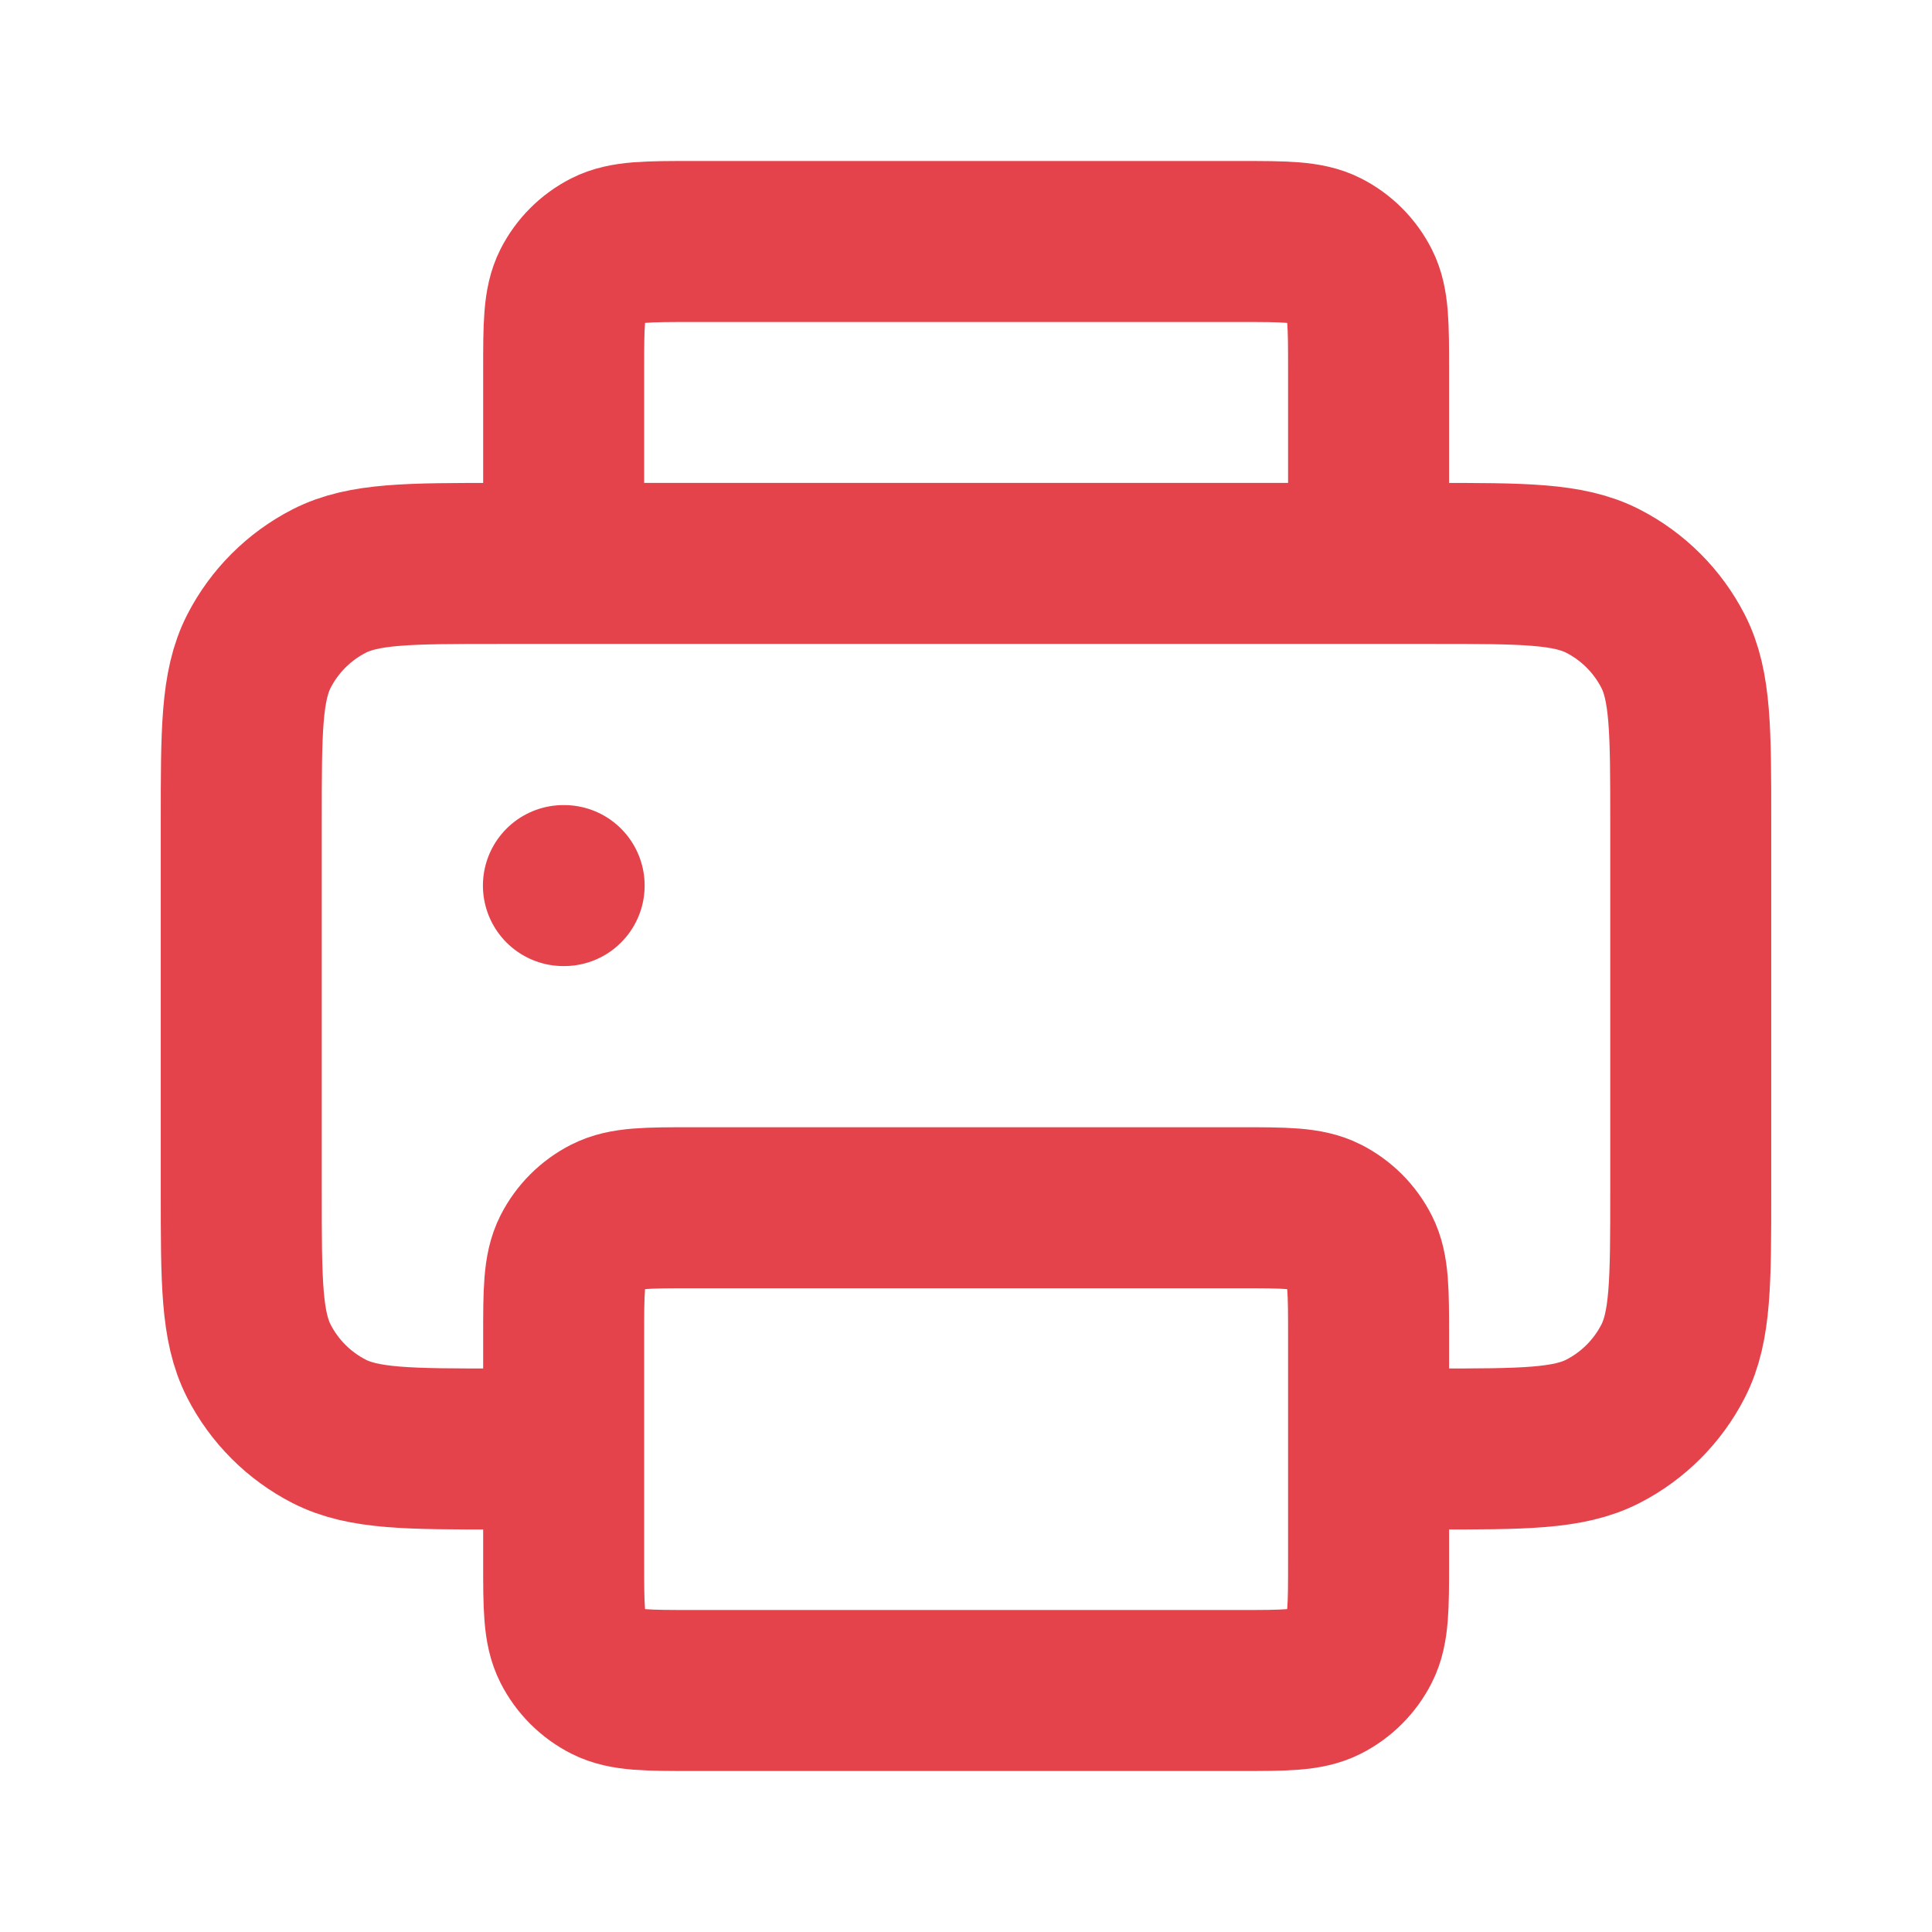
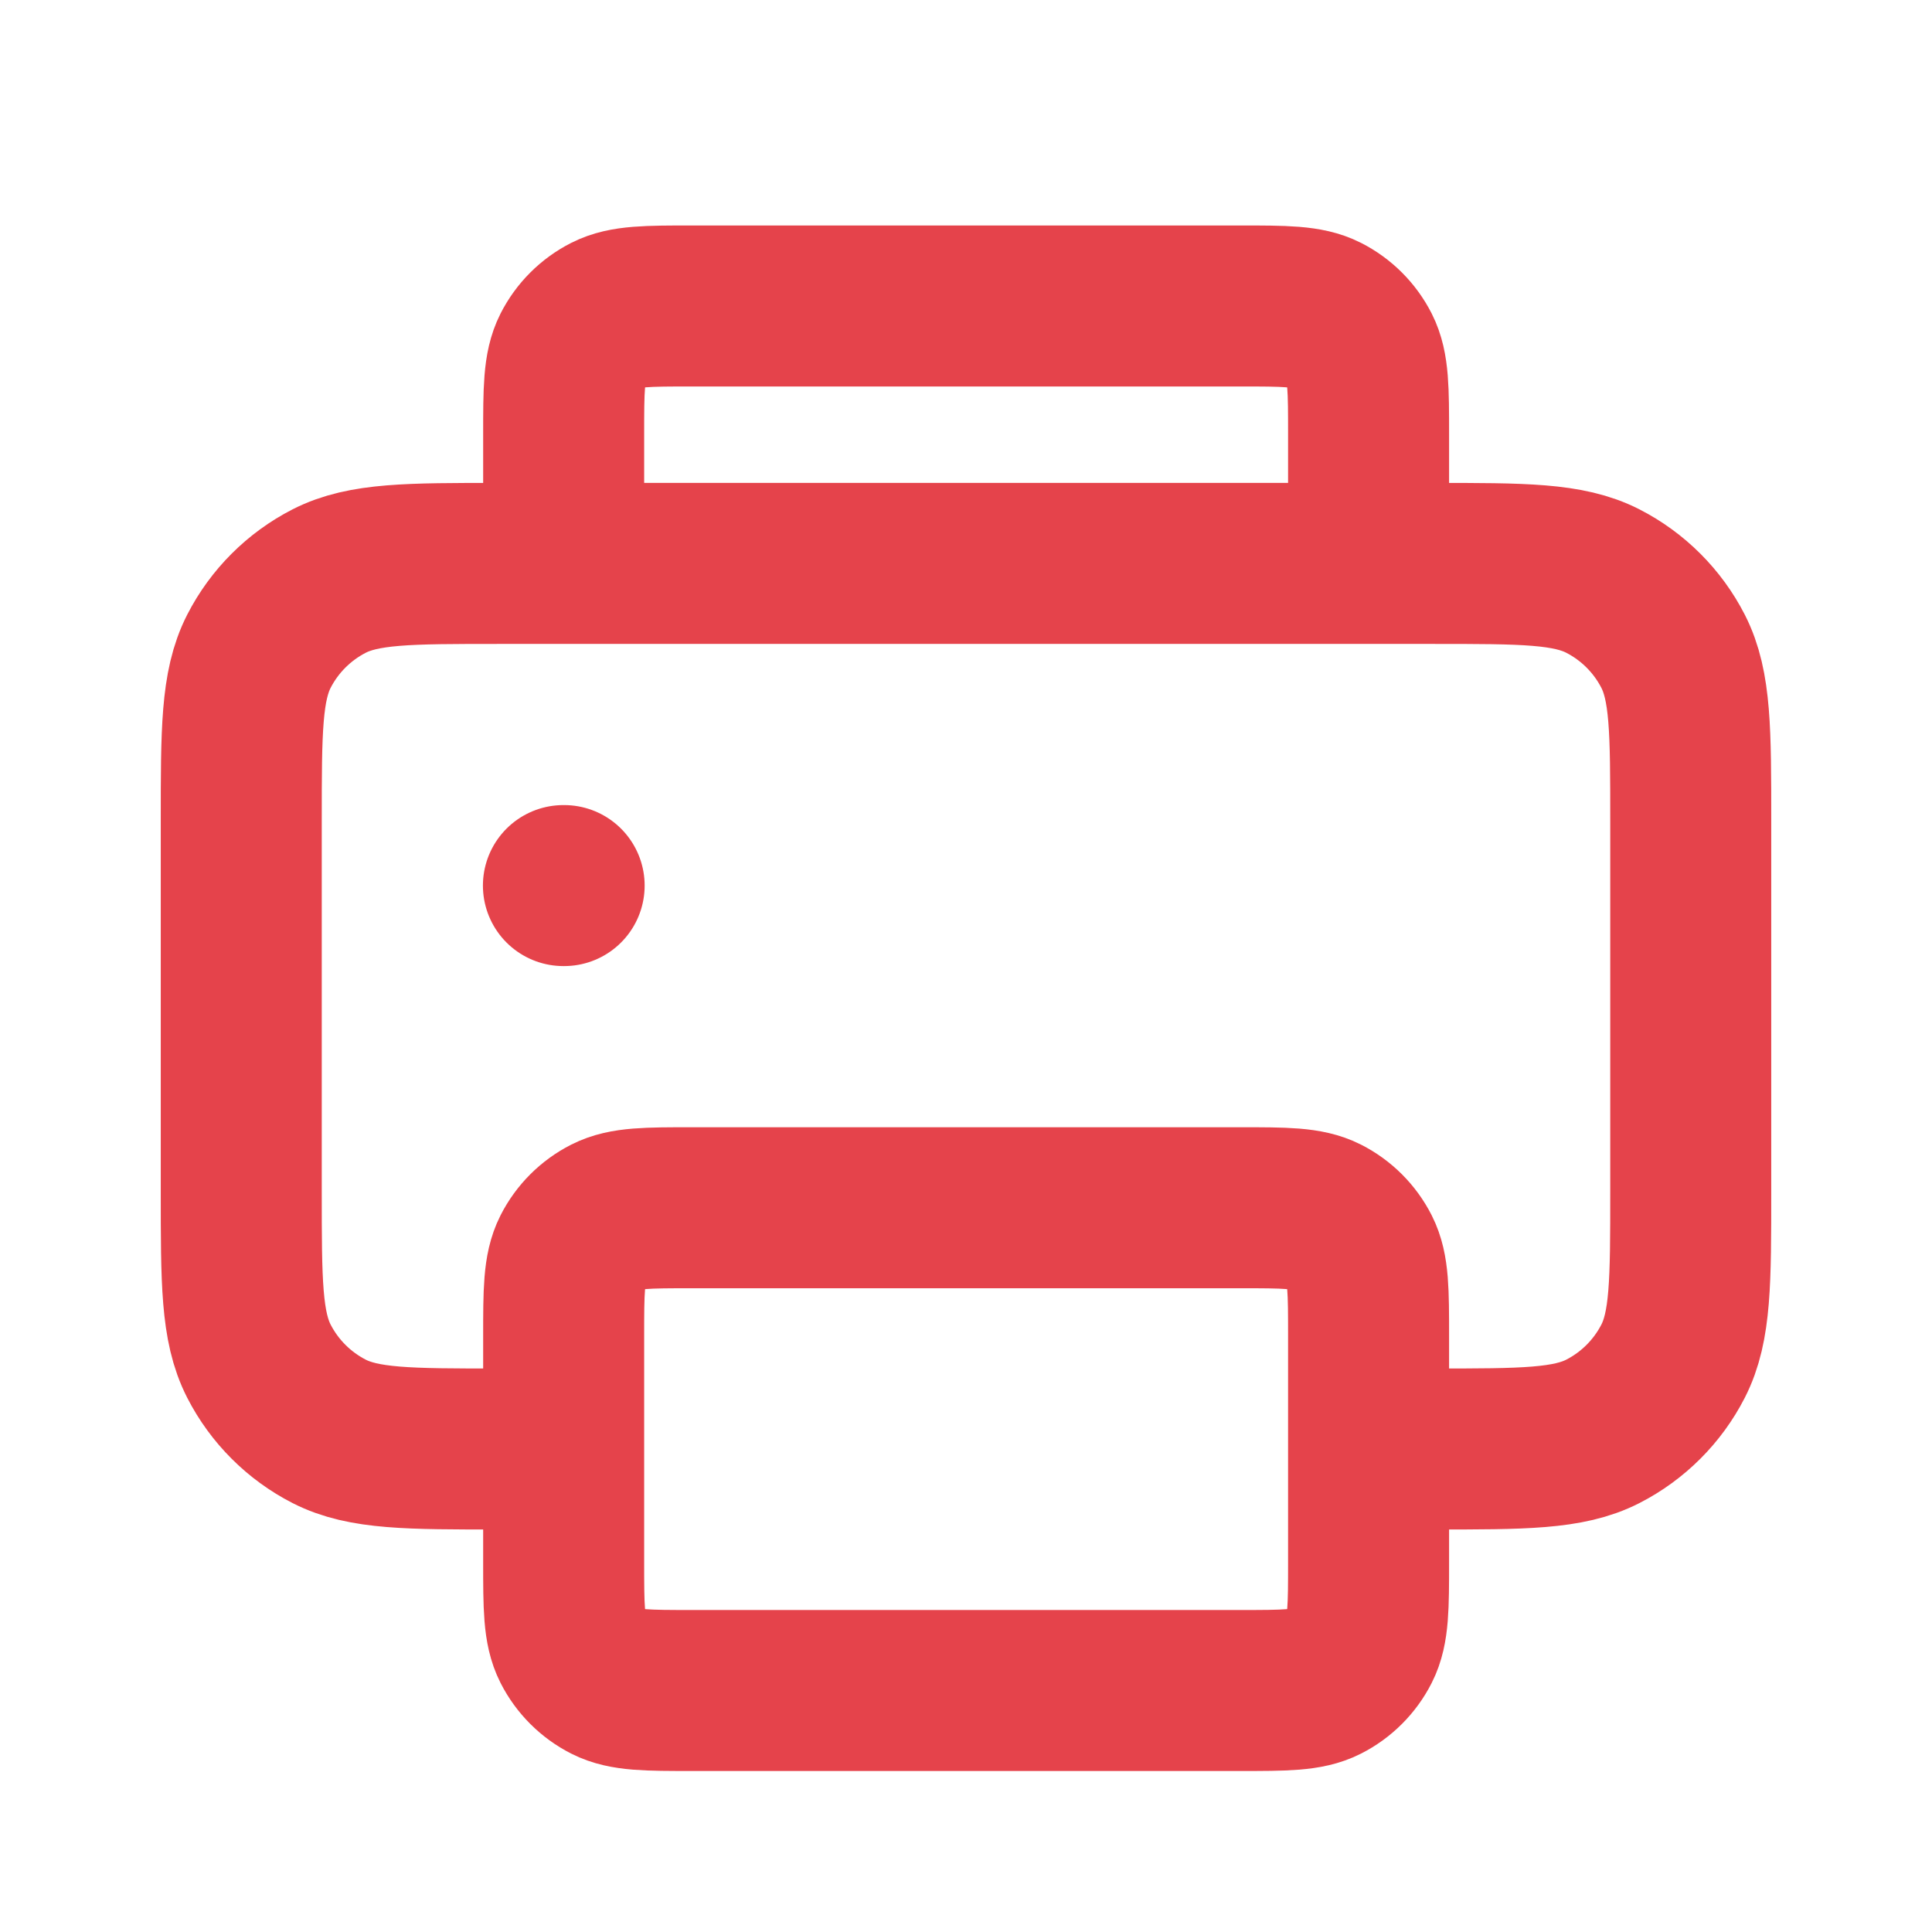
<svg xmlns="http://www.w3.org/2000/svg" version="1.1" id="Layer_1" x="0px" y="0px" viewBox="0 0 800 800" style="enable-background:new 0 0 800 800;" xml:space="preserve">
  <style type="text/css">
	.st0{fill:none;stroke:#E5434B;stroke-width:66.667;stroke-linecap:round;stroke-linejoin:round;stroke-miterlimit:133.333;}
</style>
-   <path class="st0" d="M233.3,600h-26.7c-37.3,0-56,0-70.3-7.3c-12.5-6.4-22.7-16.6-29.1-29.1c-7.3-14.3-7.3-32.9-7.3-70.3V340  c0-37.3,0-56,7.3-70.3c6.4-12.5,16.6-22.7,29.1-29.1c14.3-7.3,32.9-7.3,70.3-7.3h26.7 M566.7,600h26.7c37.3,0,56,0,70.3-7.3  c12.5-6.4,22.7-16.6,29.1-29.1c7.3-14.3,7.3-32.9,7.3-70.3V340c0-37.3,0-56-7.3-70.3c-6.4-12.5-16.6-22.7-29.1-29.1  c-14.3-7.3-32.9-7.3-70.3-7.3h-26.7 M233.3,366.7h0.3 M566.7,233.3V180v-26.7c0-18.7,0-28-3.6-35.1c-3.2-6.3-8.3-11.4-14.6-14.6  c-7.1-3.6-16.5-3.6-35.1-3.6H286.7c-18.7,0-28,0-35.1,3.6c-6.3,3.2-11.4,8.3-14.6,14.6c-3.6,7.1-3.6,16.5-3.6,35.1V180v53.3   M566.7,233.3H233.3 M286.7,700h226.7c18.7,0,28,0,35.1-3.6c6.3-3.2,11.4-8.3,14.6-14.6c3.6-7.1,3.6-16.5,3.6-35.1v-93.3  c0-18.7,0-28-3.6-35.1c-3.2-6.3-8.3-11.4-14.6-14.6c-7.1-3.6-16.5-3.6-35.1-3.6H286.7c-18.7,0-28,0-35.1,3.6  c-6.3,3.2-11.4,8.3-14.6,14.6c-3.6,7.1-3.6,16.5-3.6,35.1v93.3c0,18.7,0,28,3.6,35.1c3.2,6.3,8.3,11.4,14.6,14.6  C258.7,700,268,700,286.7,700z" />
+   <path class="st0" d="M233.3,600h-26.7c-37.3,0-56,0-70.3-7.3c-12.5-6.4-22.7-16.6-29.1-29.1c-7.3-14.3-7.3-32.9-7.3-70.3V340  c0-37.3,0-56,7.3-70.3c6.4-12.5,16.6-22.7,29.1-29.1c14.3-7.3,32.9-7.3,70.3-7.3h26.7 M566.7,600h26.7c37.3,0,56,0,70.3-7.3  c12.5-6.4,22.7-16.6,29.1-29.1c7.3-14.3,7.3-32.9,7.3-70.3V340c0-37.3,0-56-7.3-70.3c-6.4-12.5-16.6-22.7-29.1-29.1  c-14.3-7.3-32.9-7.3-70.3-7.3h-26.7 M233.3,366.7h0.3 M566.7,233.3V180c0-18.7,0-28-3.6-35.1c-3.2-6.3-8.3-11.4-14.6-14.6  c-7.1-3.6-16.5-3.6-35.1-3.6H286.7c-18.7,0-28,0-35.1,3.6c-6.3,3.2-11.4,8.3-14.6,14.6c-3.6,7.1-3.6,16.5-3.6,35.1V180v53.3   M566.7,233.3H233.3 M286.7,700h226.7c18.7,0,28,0,35.1-3.6c6.3-3.2,11.4-8.3,14.6-14.6c3.6-7.1,3.6-16.5,3.6-35.1v-93.3  c0-18.7,0-28-3.6-35.1c-3.2-6.3-8.3-11.4-14.6-14.6c-7.1-3.6-16.5-3.6-35.1-3.6H286.7c-18.7,0-28,0-35.1,3.6  c-6.3,3.2-11.4,8.3-14.6,14.6c-3.6,7.1-3.6,16.5-3.6,35.1v93.3c0,18.7,0,28,3.6,35.1c3.2,6.3,8.3,11.4,14.6,14.6  C258.7,700,268,700,286.7,700z" />
</svg>